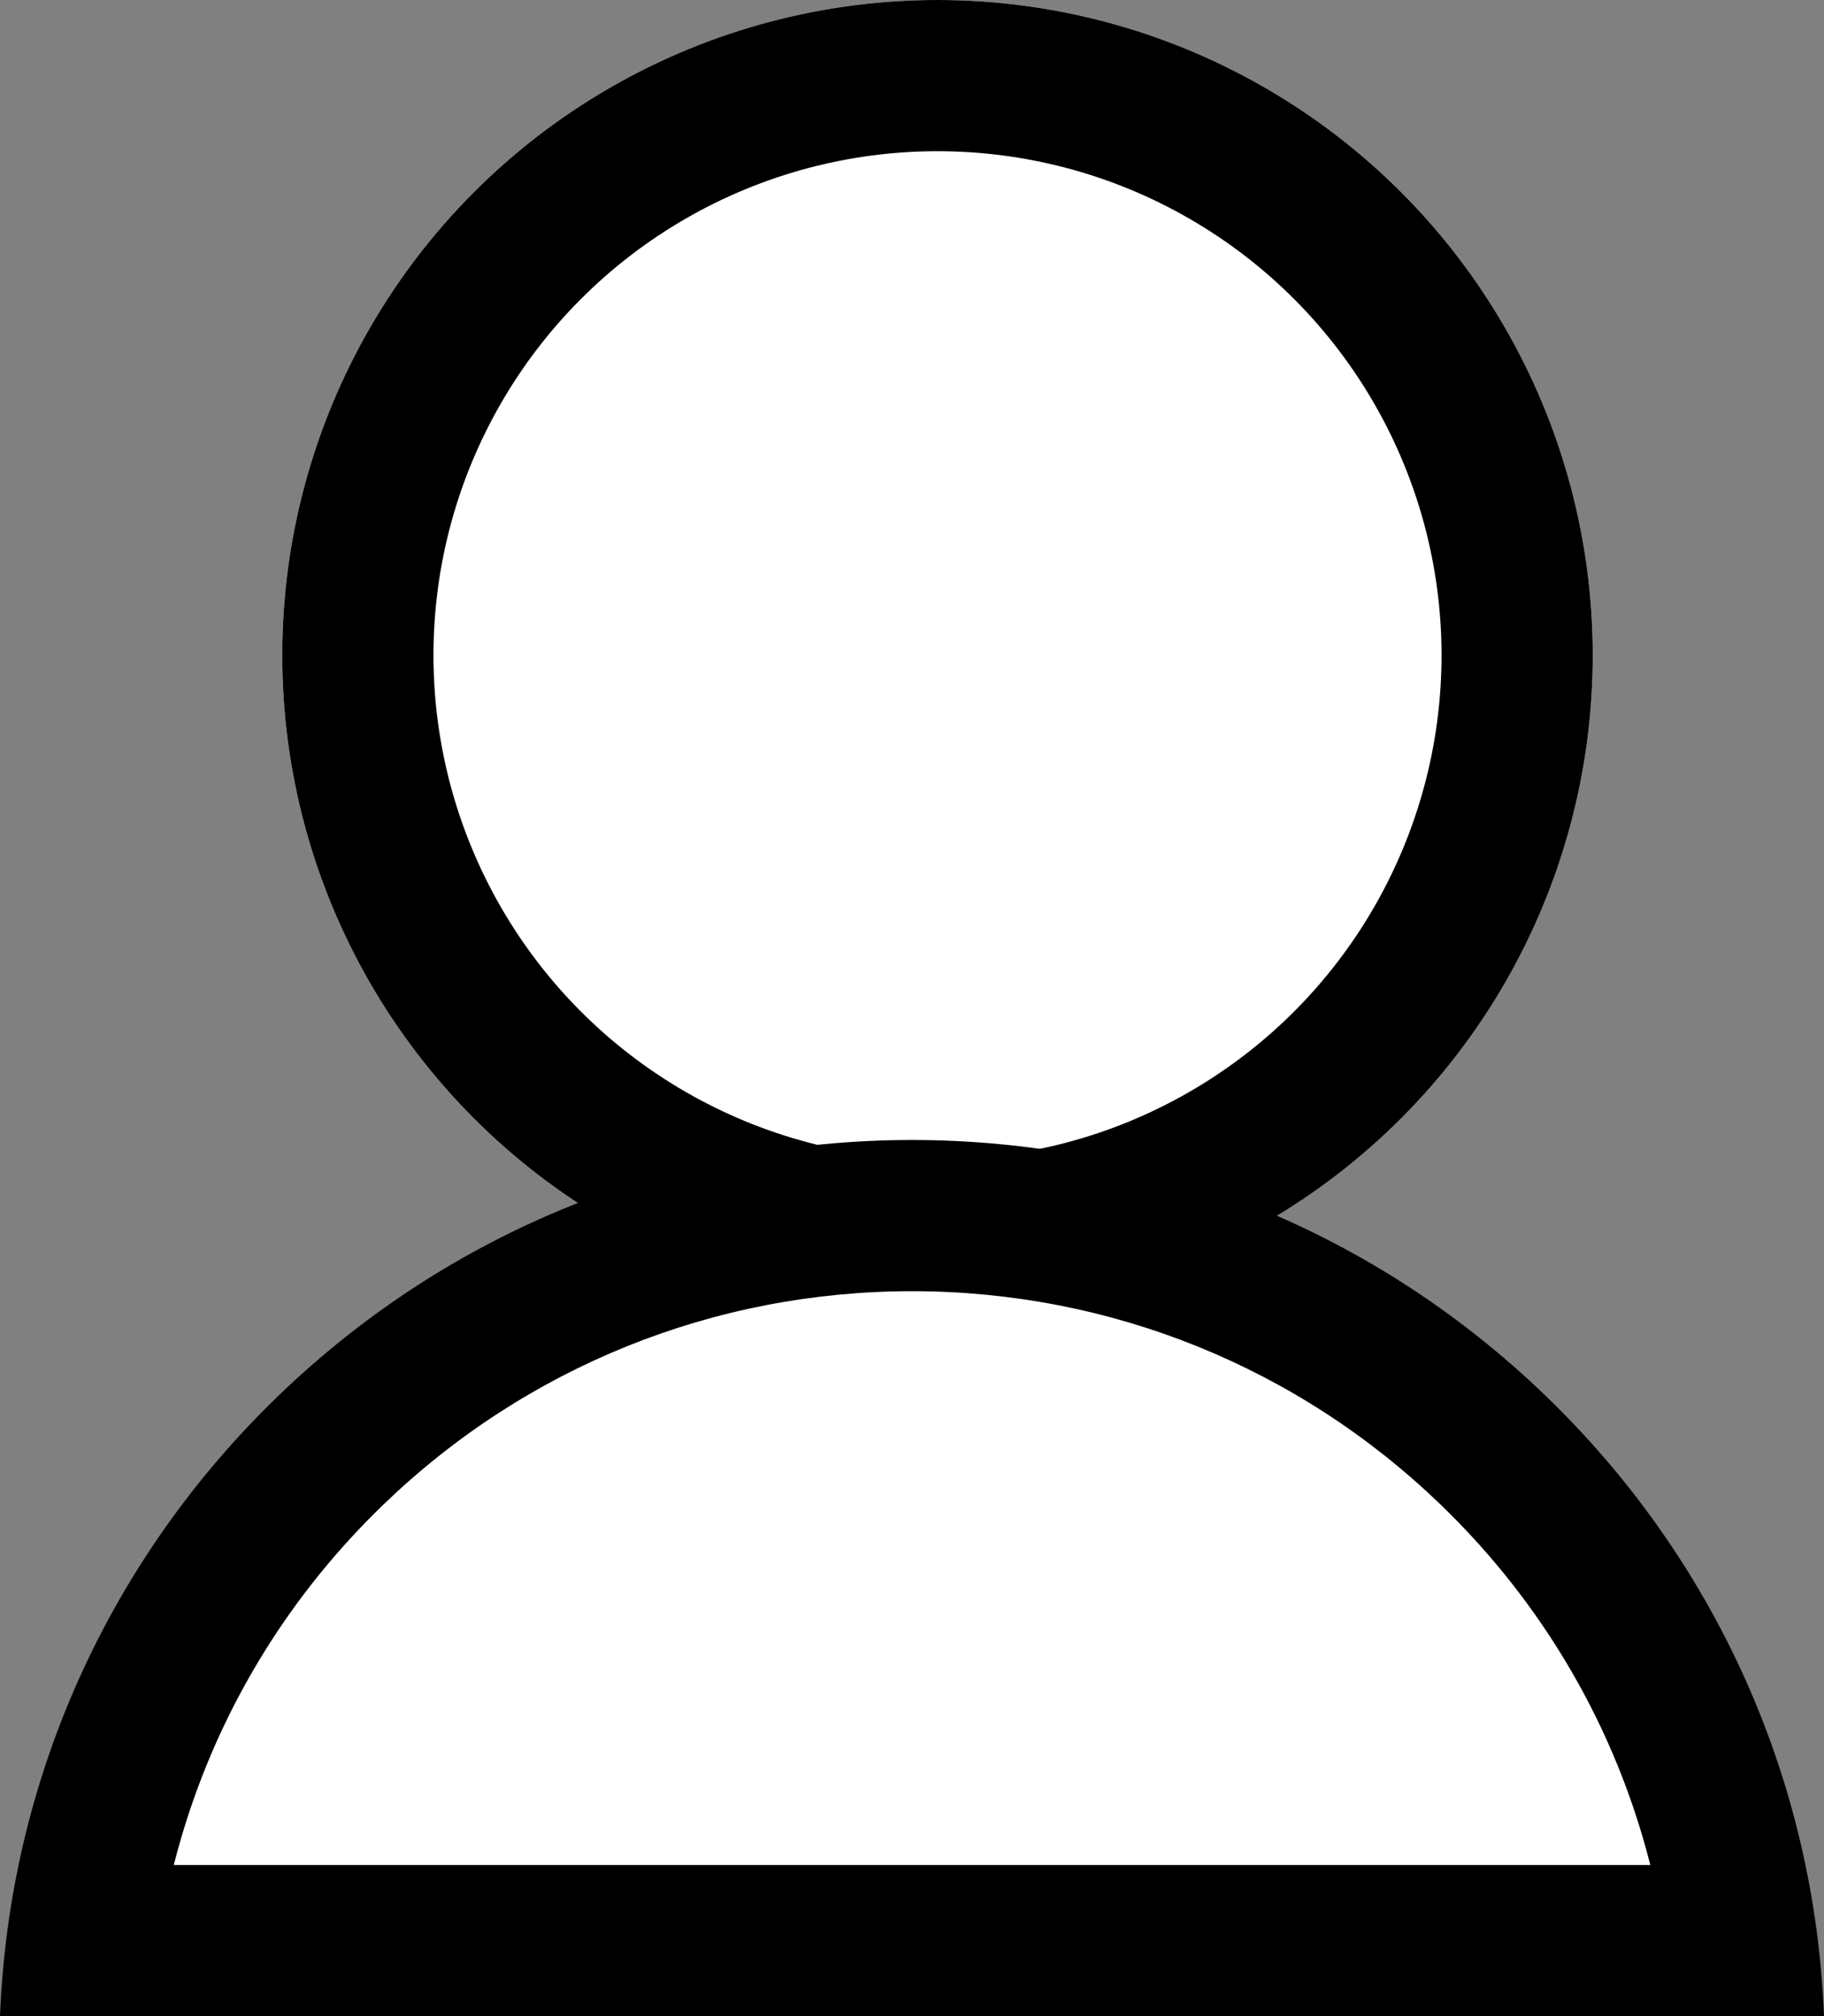
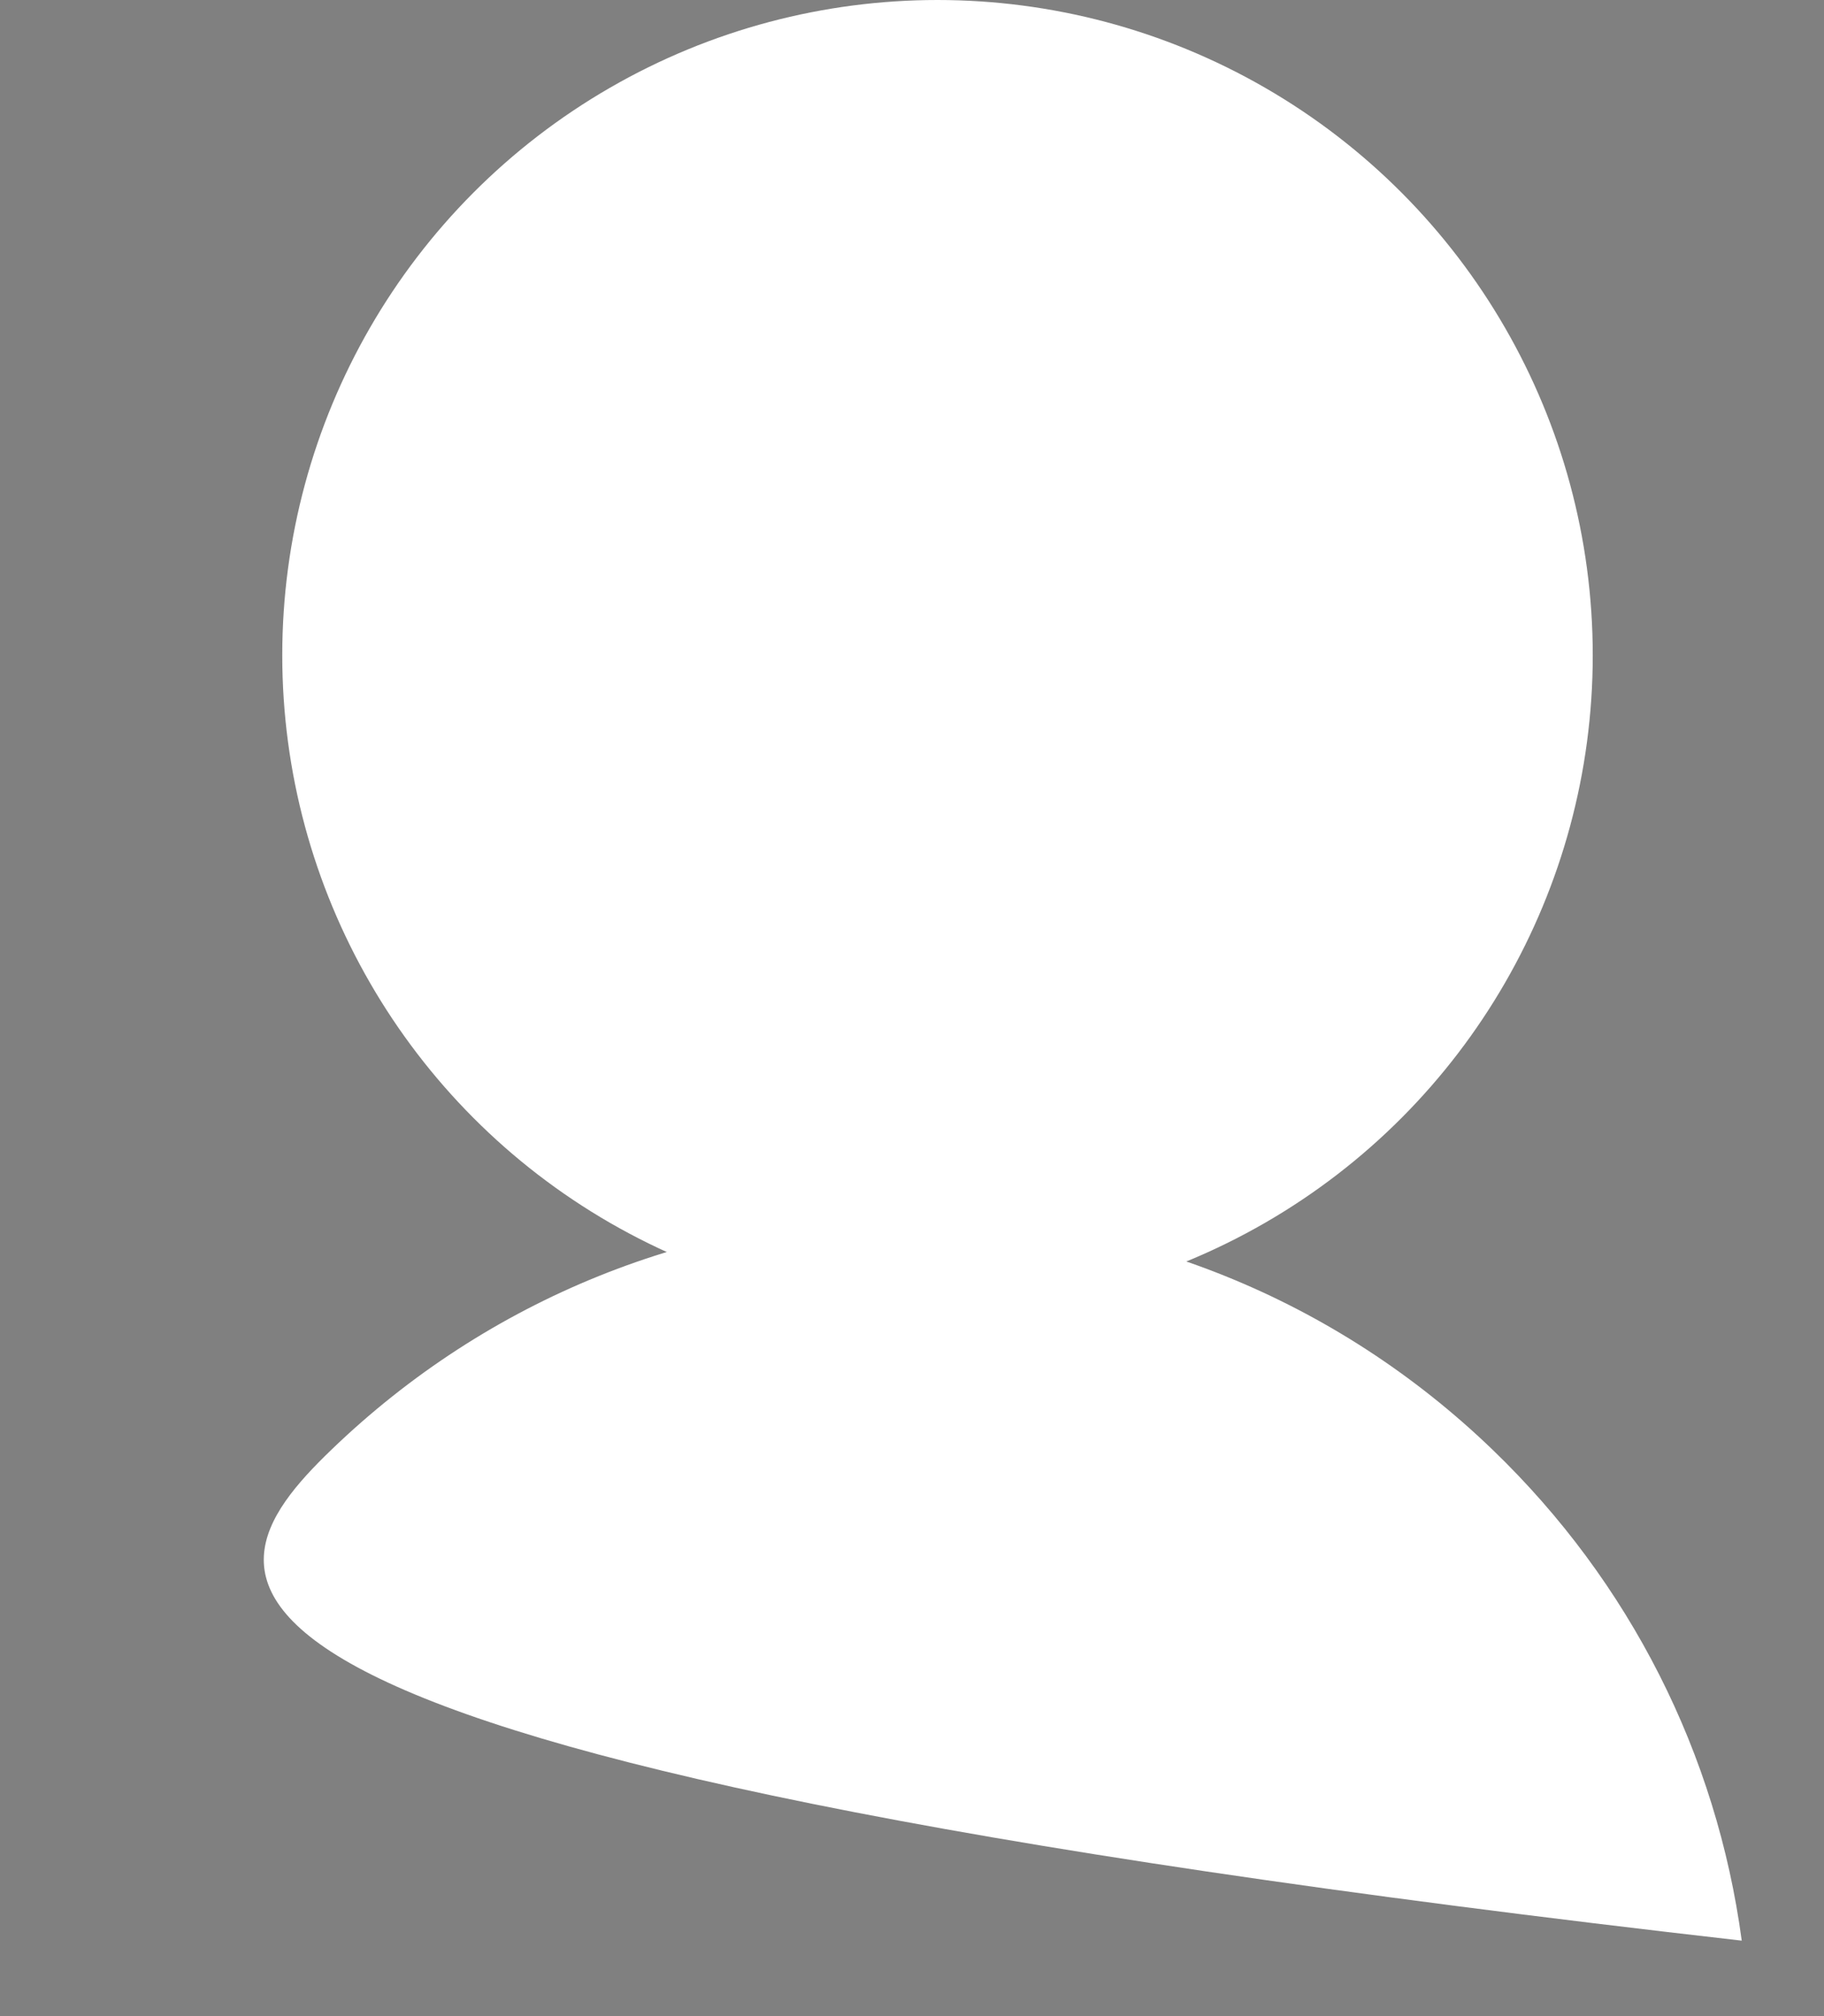
<svg xmlns="http://www.w3.org/2000/svg" width="18.094" height="20" viewBox="0 0 18.094 20">
  <rect x="0" y="0" width="18.094" height="20" fill="#808080" stroke="none" />
  <g id="Group_10" data-name="Group 10" transform="translate(-1319.01 -30.225)">
    <g id="Ellipse_4" data-name="Ellipse 4" transform="translate(1321.81 30.225)" fill="#fff" stroke="#000" stroke-linecap="round" stroke-linejoin="round" stroke-width="1.5">
      <circle cx="6.5" cy="6.5" r="6.5" stroke="none" />
-       <circle cx="6.5" cy="6.5" r="5.75" fill="none" />
    </g>
    <g id="Subtraction_1" data-name="Subtraction 1" transform="translate(1319.01 41.533)" fill="#fff" stroke-linecap="round" stroke-linejoin="round">
-       <path d="M 17.278 7.942 L 0.817 7.942 C 1.064 6.092 1.924 4.386 3.286 3.074 C 4.841 1.575 6.887 0.75 9.047 0.75 C 11.207 0.75 13.253 1.575 14.808 3.074 C 16.17 4.386 17.03 6.092 17.278 7.942 Z" stroke="none" />
-       <path d="M 16.371 7.192 C 16.029 5.839 15.315 4.603 14.288 3.614 C 12.873 2.251 11.012 1.5 9.047 1.5 C 7.082 1.5 5.221 2.251 3.806 3.614 C 2.779 4.603 2.066 5.839 1.724 7.192 L 16.371 7.192 M 18.094 8.692 L 9.664917115514982e-07 8.692 C 0.092 6.35 1.075 4.163 2.765 2.534 C 4.461 0.9 6.692 9.852600442172843e-07 9.047 9.852600442172843e-07 C 11.402 9.852600442172843e-07 13.633 0.9 15.329 2.534 C 17.02 4.163 18.002 6.35 18.094 8.691 L 18.094 8.692 Z" stroke="none" fill="#000" />
+       <path d="M 17.278 7.942 C 1.064 6.092 1.924 4.386 3.286 3.074 C 4.841 1.575 6.887 0.75 9.047 0.75 C 11.207 0.75 13.253 1.575 14.808 3.074 C 16.17 4.386 17.03 6.092 17.278 7.942 Z" stroke="none" />
    </g>
  </g>
</svg>